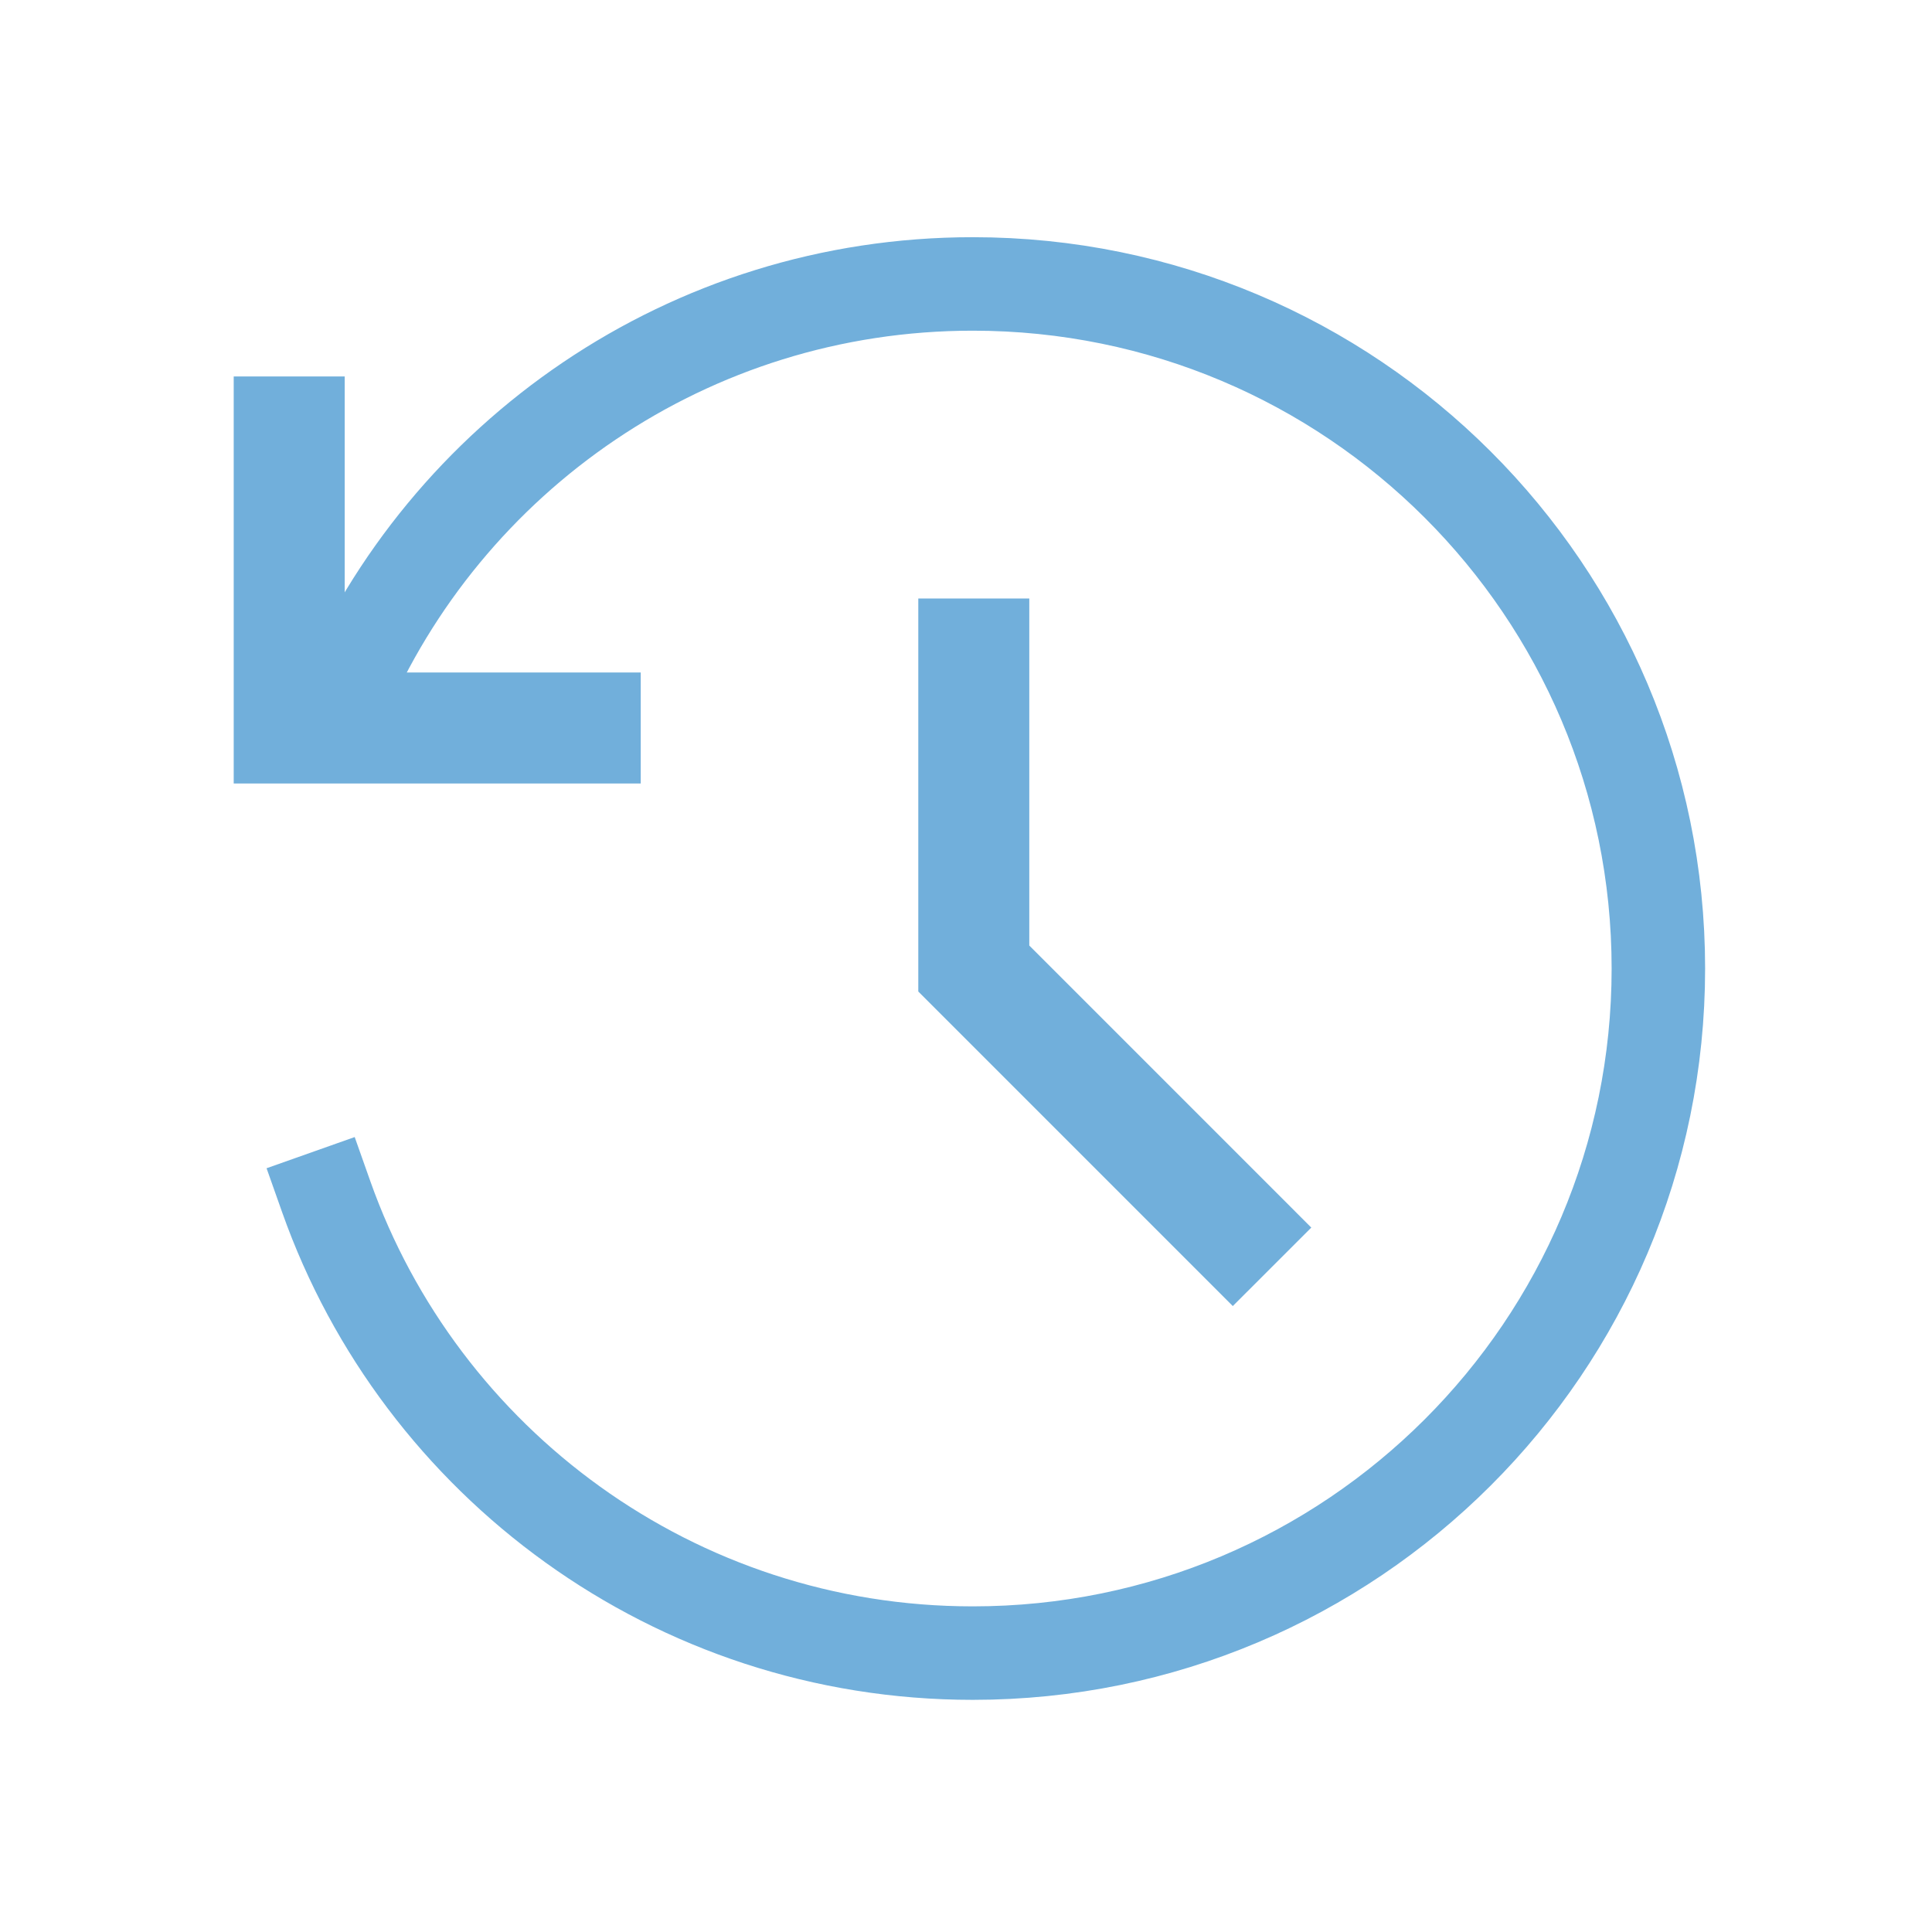
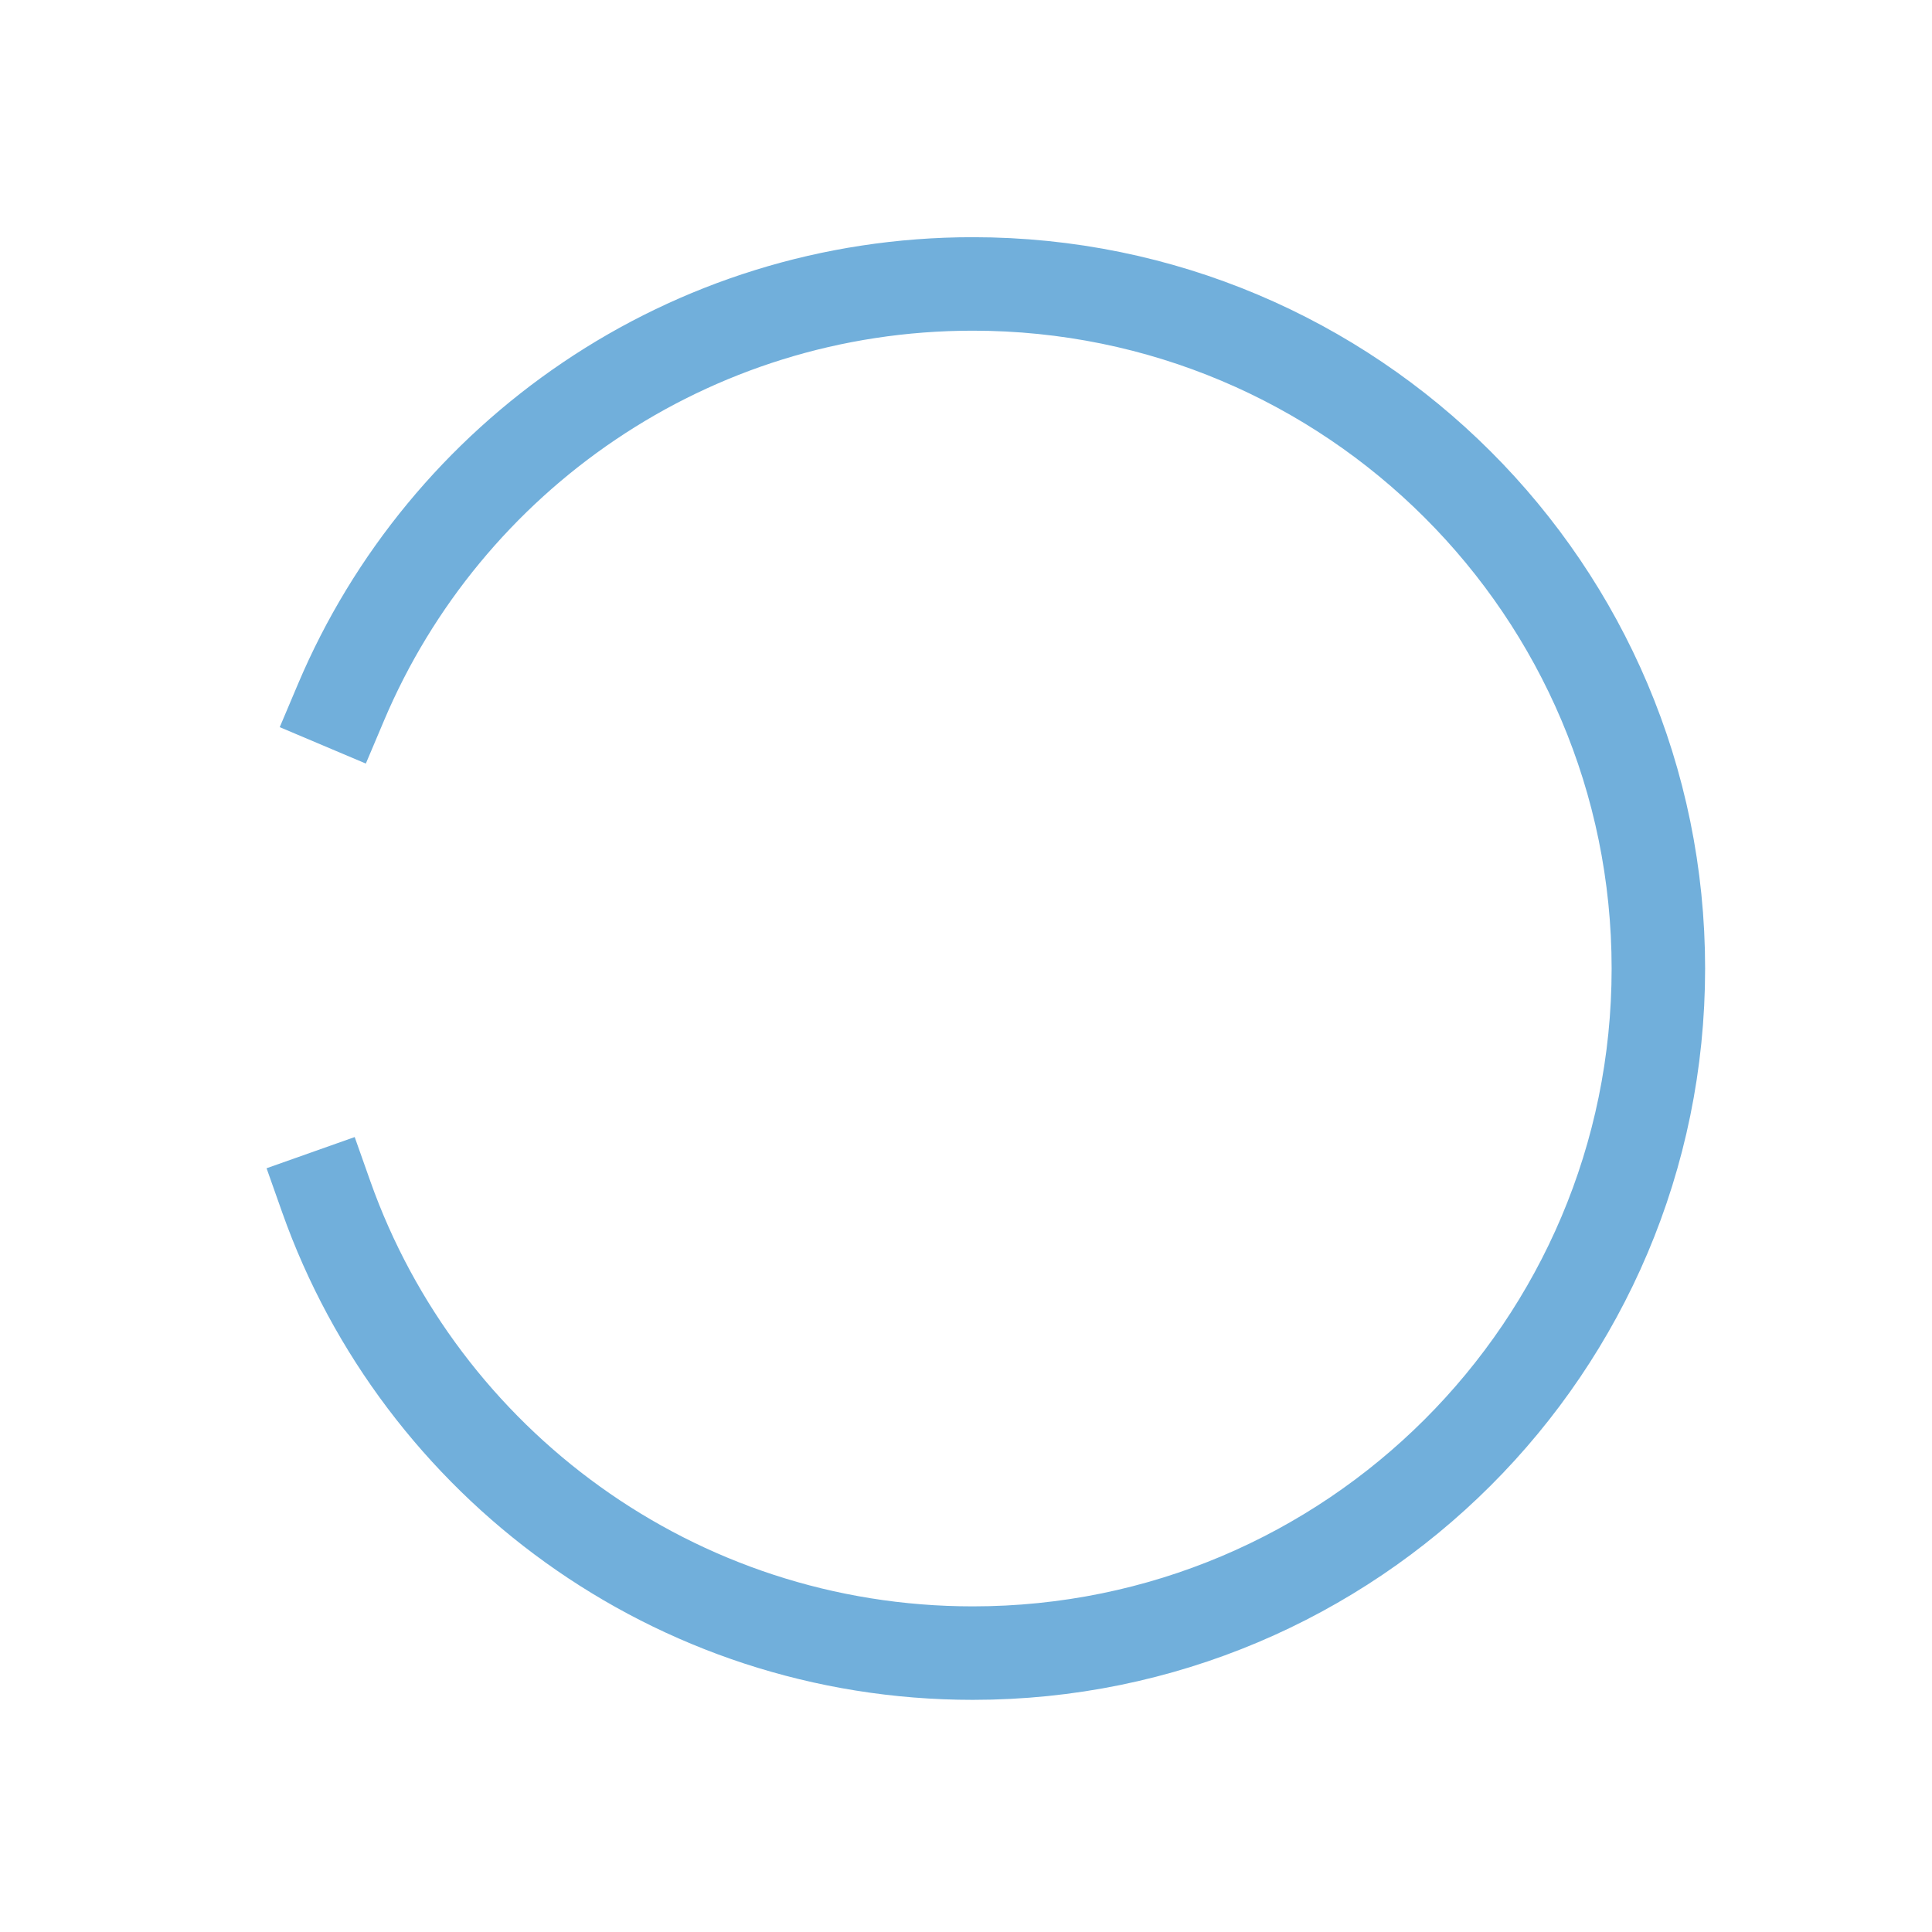
<svg xmlns="http://www.w3.org/2000/svg" width="62" height="62" viewBox="0 0 62 62" fill="none">
-   <path d="M31.25 20.987V31.081L39.562 39.394" stroke="#71AFDB" stroke-width="3.562" stroke-linecap="square" />
-   <path d="M9.281 13.862V23.362H18.781" stroke="#71AFDB" stroke-width="3.562" stroke-linecap="square" />
  <path d="M10.469 38.404C13.489 46.937 21.638 53.05 31.218 53.05C43.369 53.05 53.219 43.214 53.219 31.081C53.219 18.948 43.369 9.112 31.218 9.112C22.102 9.112 14.28 14.649 10.943 22.538" stroke="#71AFDB" stroke-width="3" stroke-linecap="square" />
</svg>